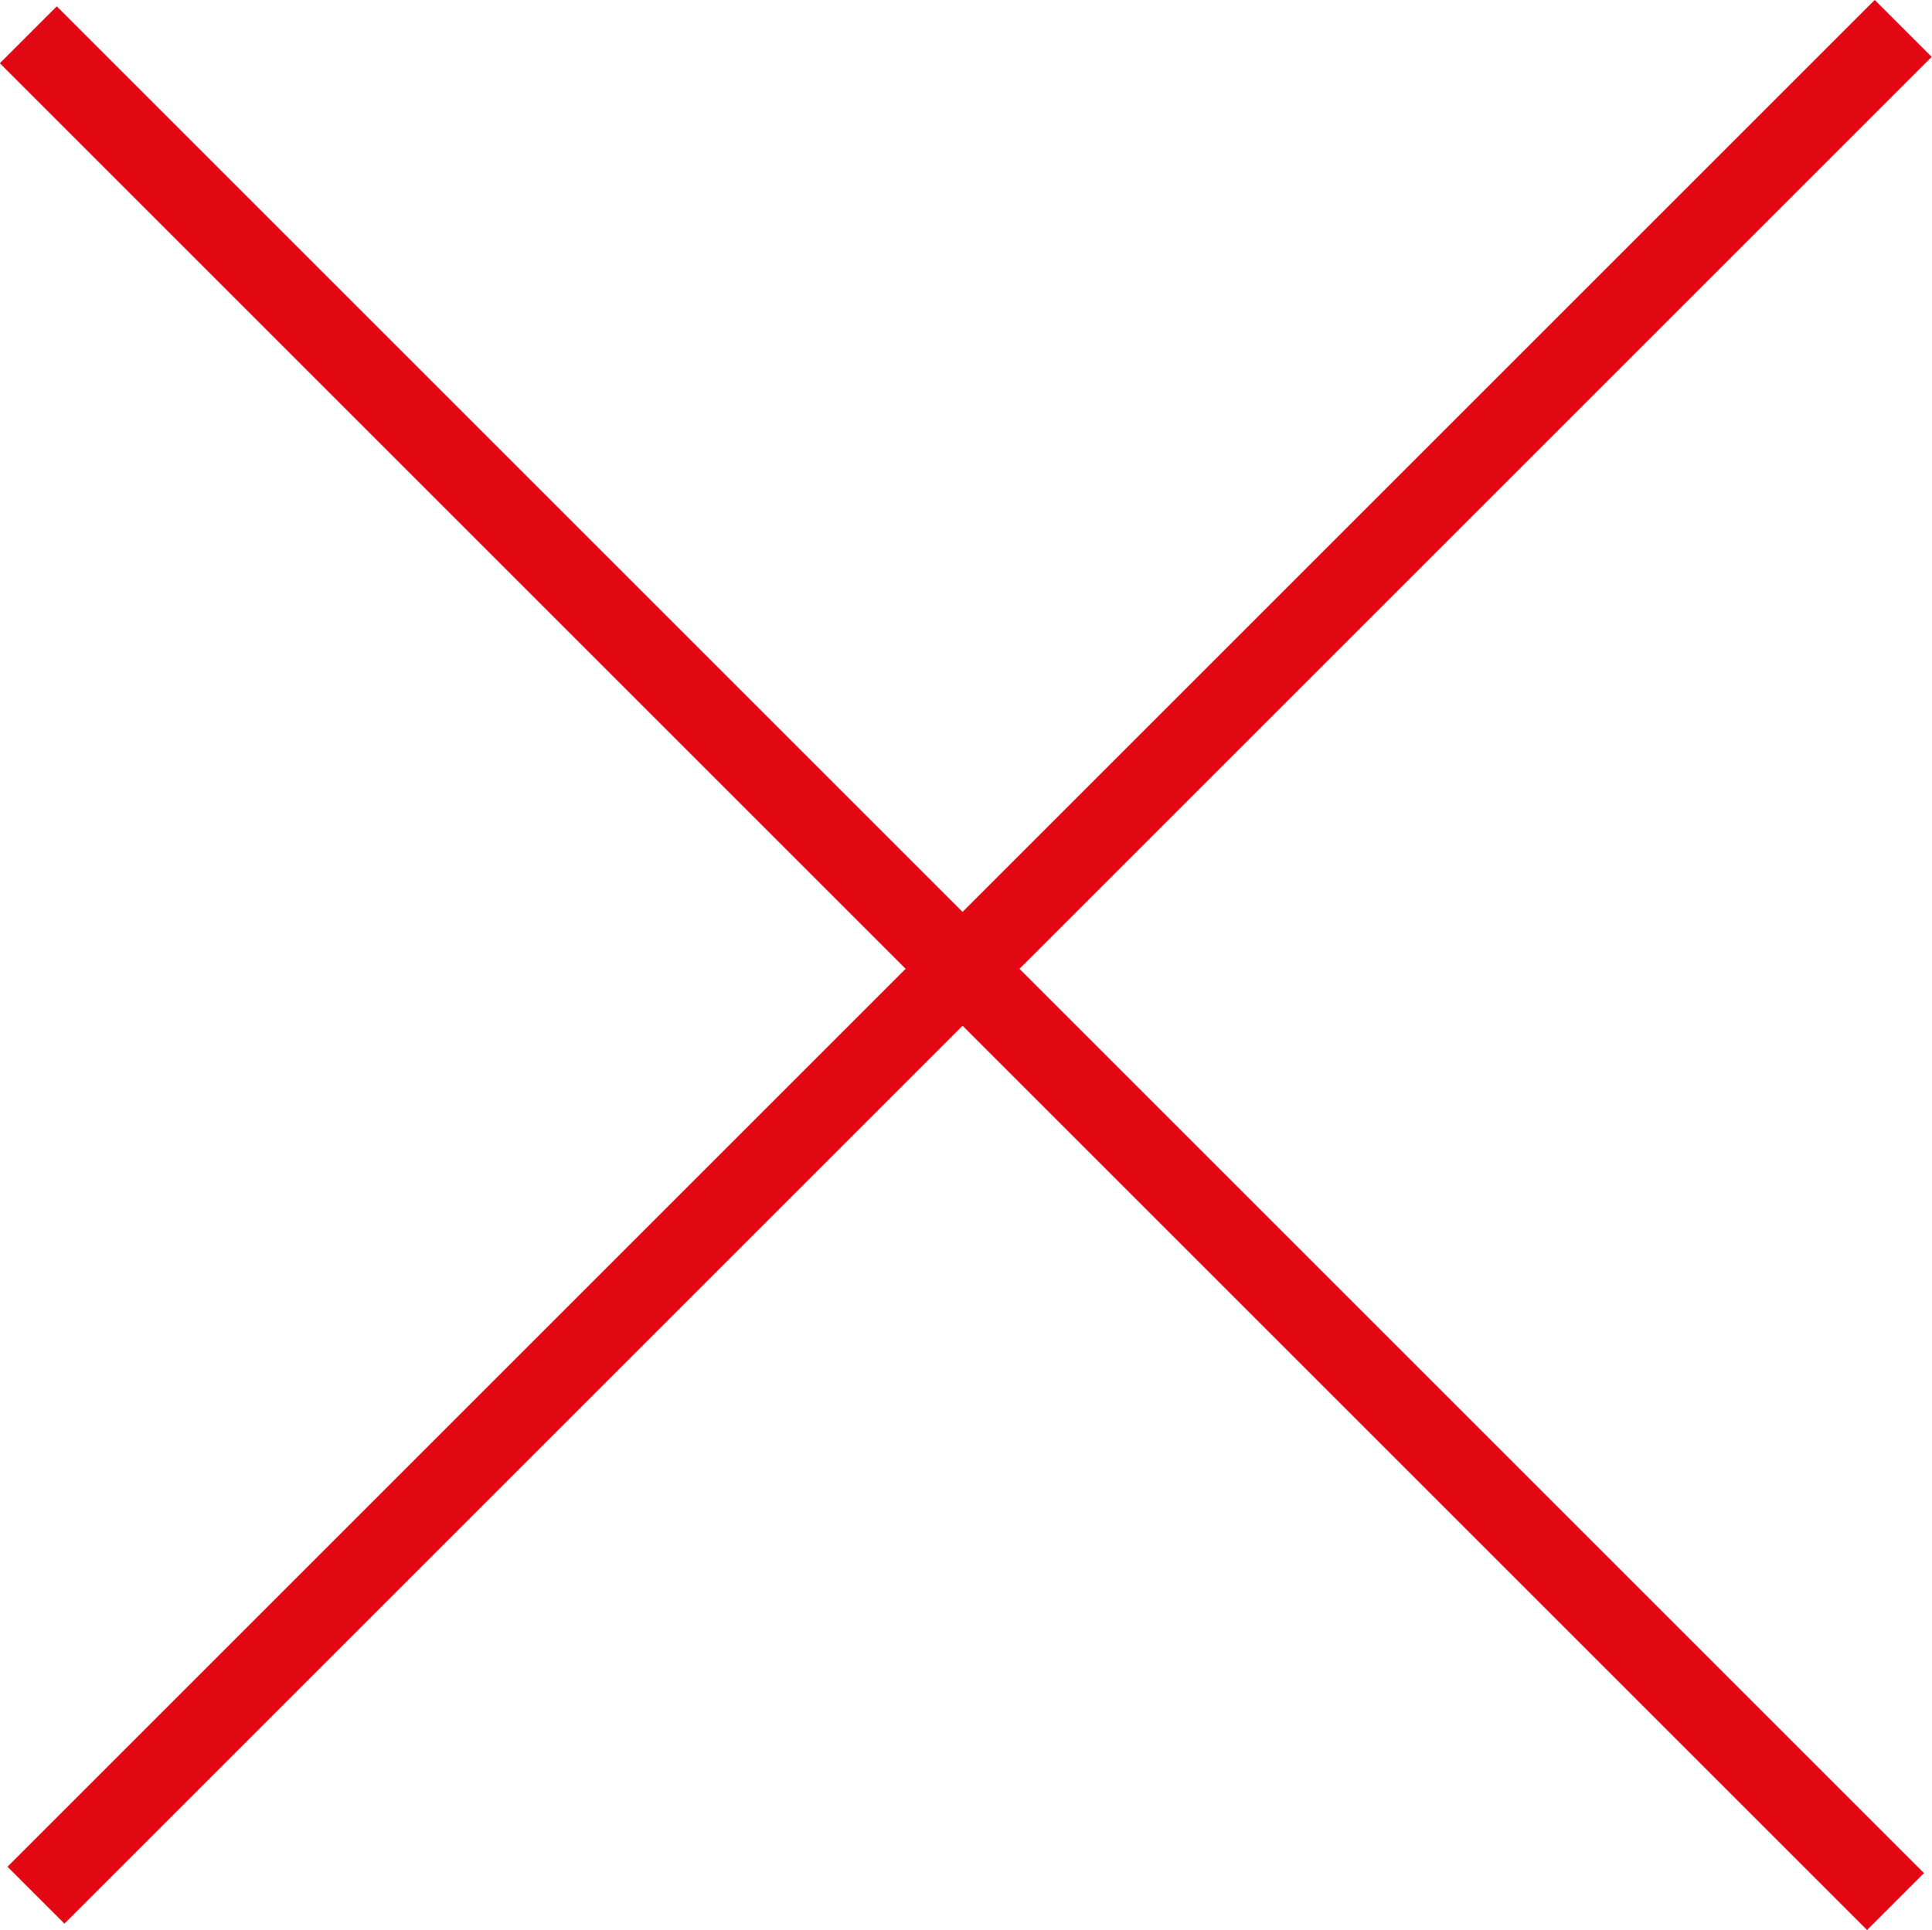
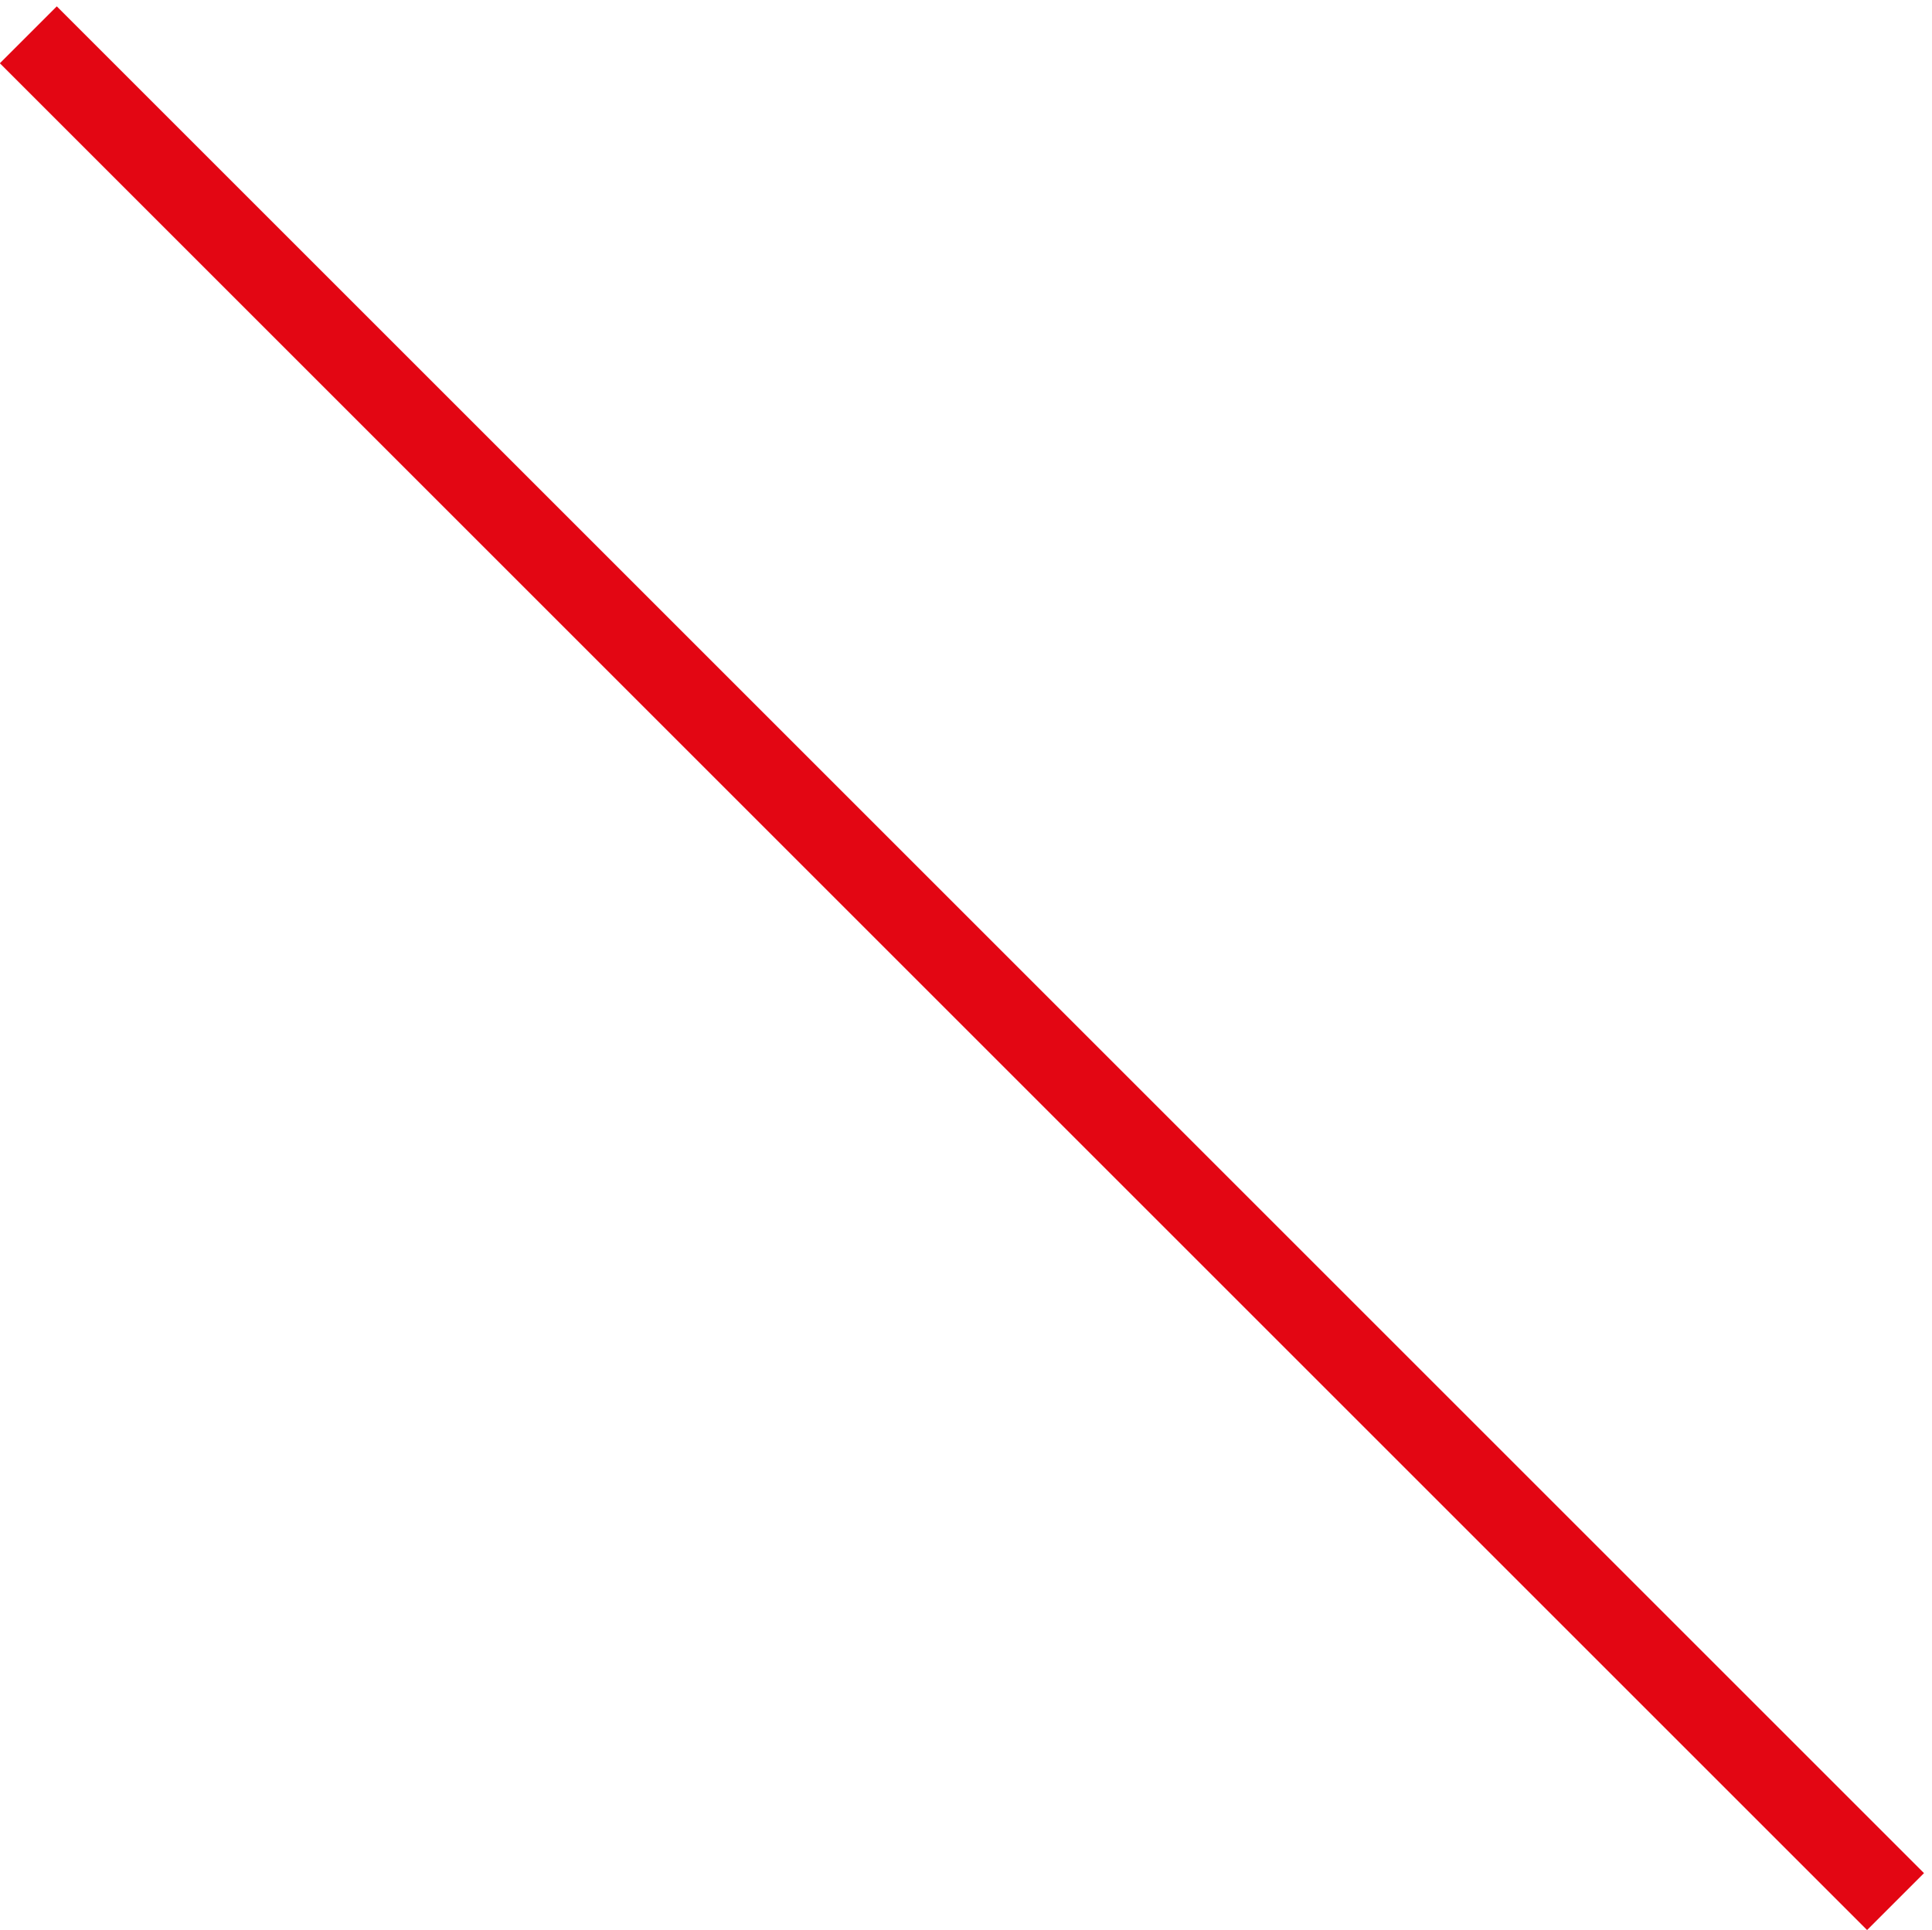
<svg xmlns="http://www.w3.org/2000/svg" viewBox="0 0 47.52 47.48">
  <defs>
    <style>.cls-1{fill:#e30613;}</style>
  </defs>
  <g id="Layer_2" data-name="Layer 2">
    <g id="Layer_1-2" data-name="Layer 1">
      <rect class="cls-1" x="22.67" y="-8.66" width="1.98" height="64.95" transform="translate(-9.91 23.71) rotate(-45)" />
-       <rect class="cls-1" x="-8.62" y="22.67" width="64.95" height="1.98" transform="translate(-9.75 23.8) rotate(-45)" />
    </g>
  </g>
</svg>